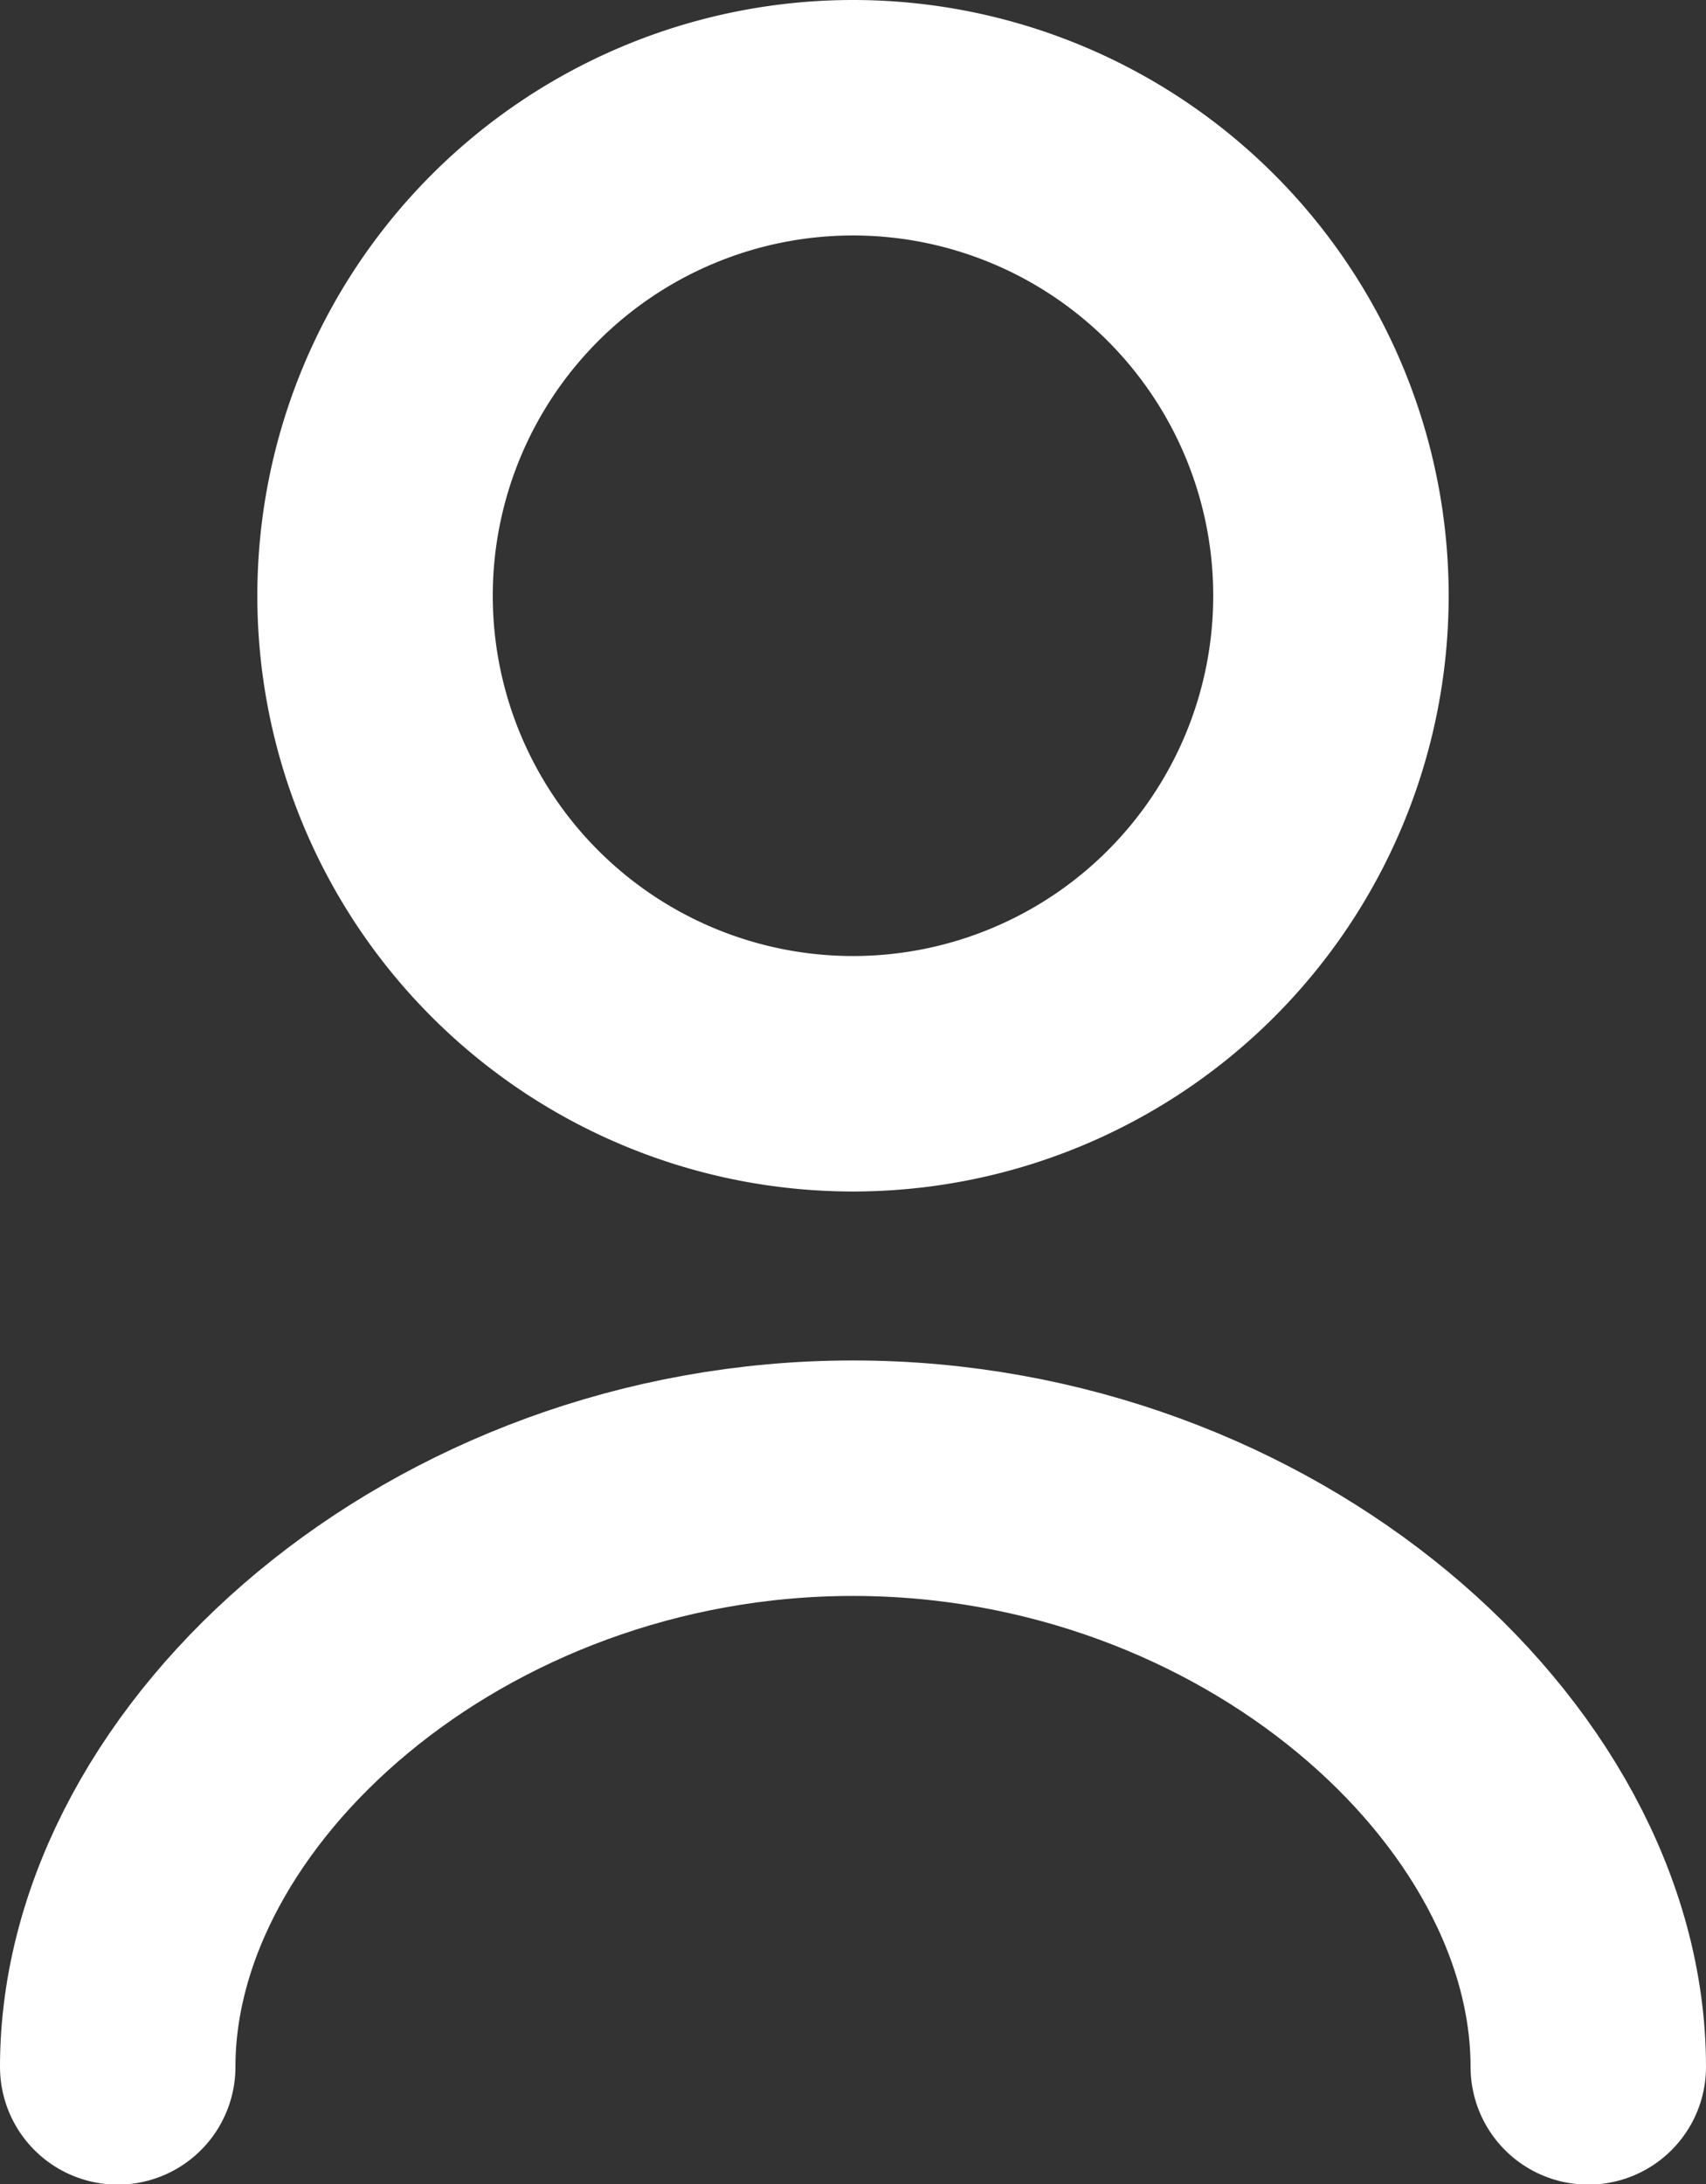
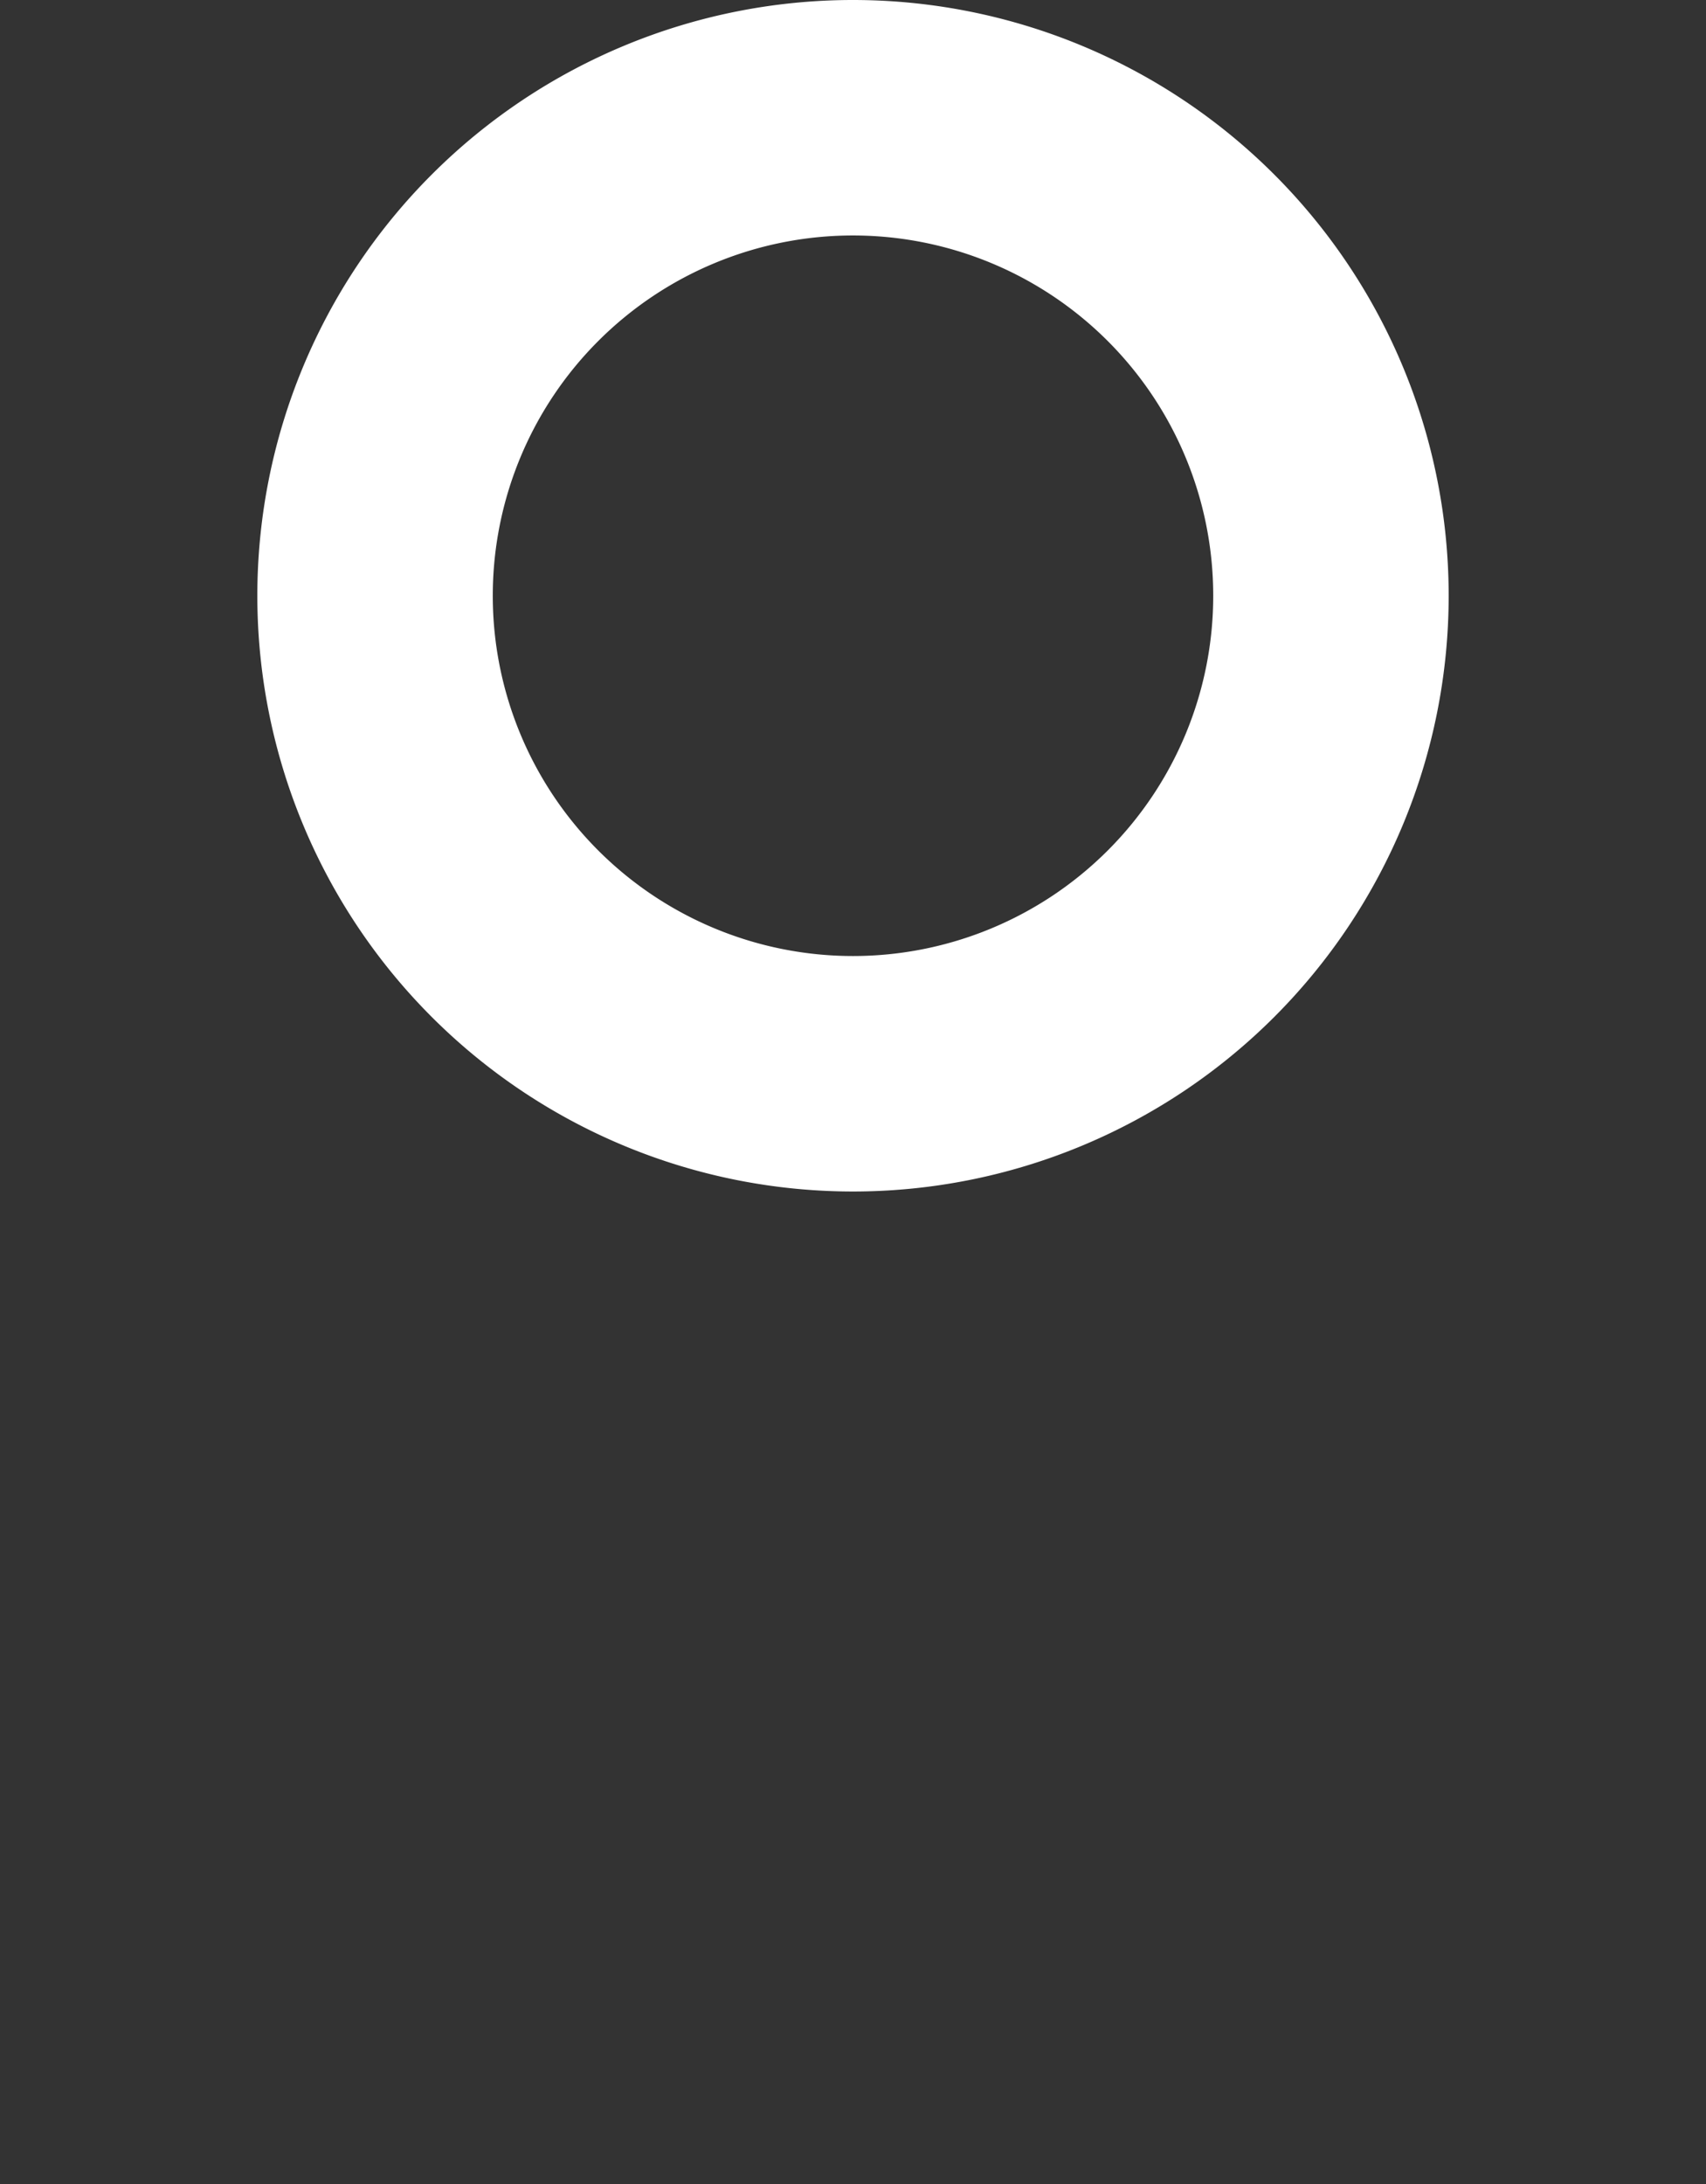
<svg xmlns="http://www.w3.org/2000/svg" width="14.492" height="18.552" viewBox="0 0 14.492 18.552">
  <rect x="0" y="0" width="14.492" height="18.552" fill="#333333" stroke="none" />
  <g id="ic-person-default" transform="translate(1 -3)">
    <path id="Path_21484" data-name="Path 21484" d="M16.87,9.81a4.06,4.06,0,1,1-4.06-4.06,4.06,4.06,0,0,1,4.06,4.06Z" transform="translate(-6.564 -1.75)" fill="none" stroke="#fff" stroke-width="2" />
-     <path id="Path_21485" data-name="Path 21485" d="M7,20c0-2.5,2.8-5,6.246-5s6.246,2.5,6.246,5" transform="translate(-7 0.555)" fill="none" stroke="#fff" stroke-linecap="round" stroke-linejoin="round" stroke-width="2" />
  </g>
</svg>